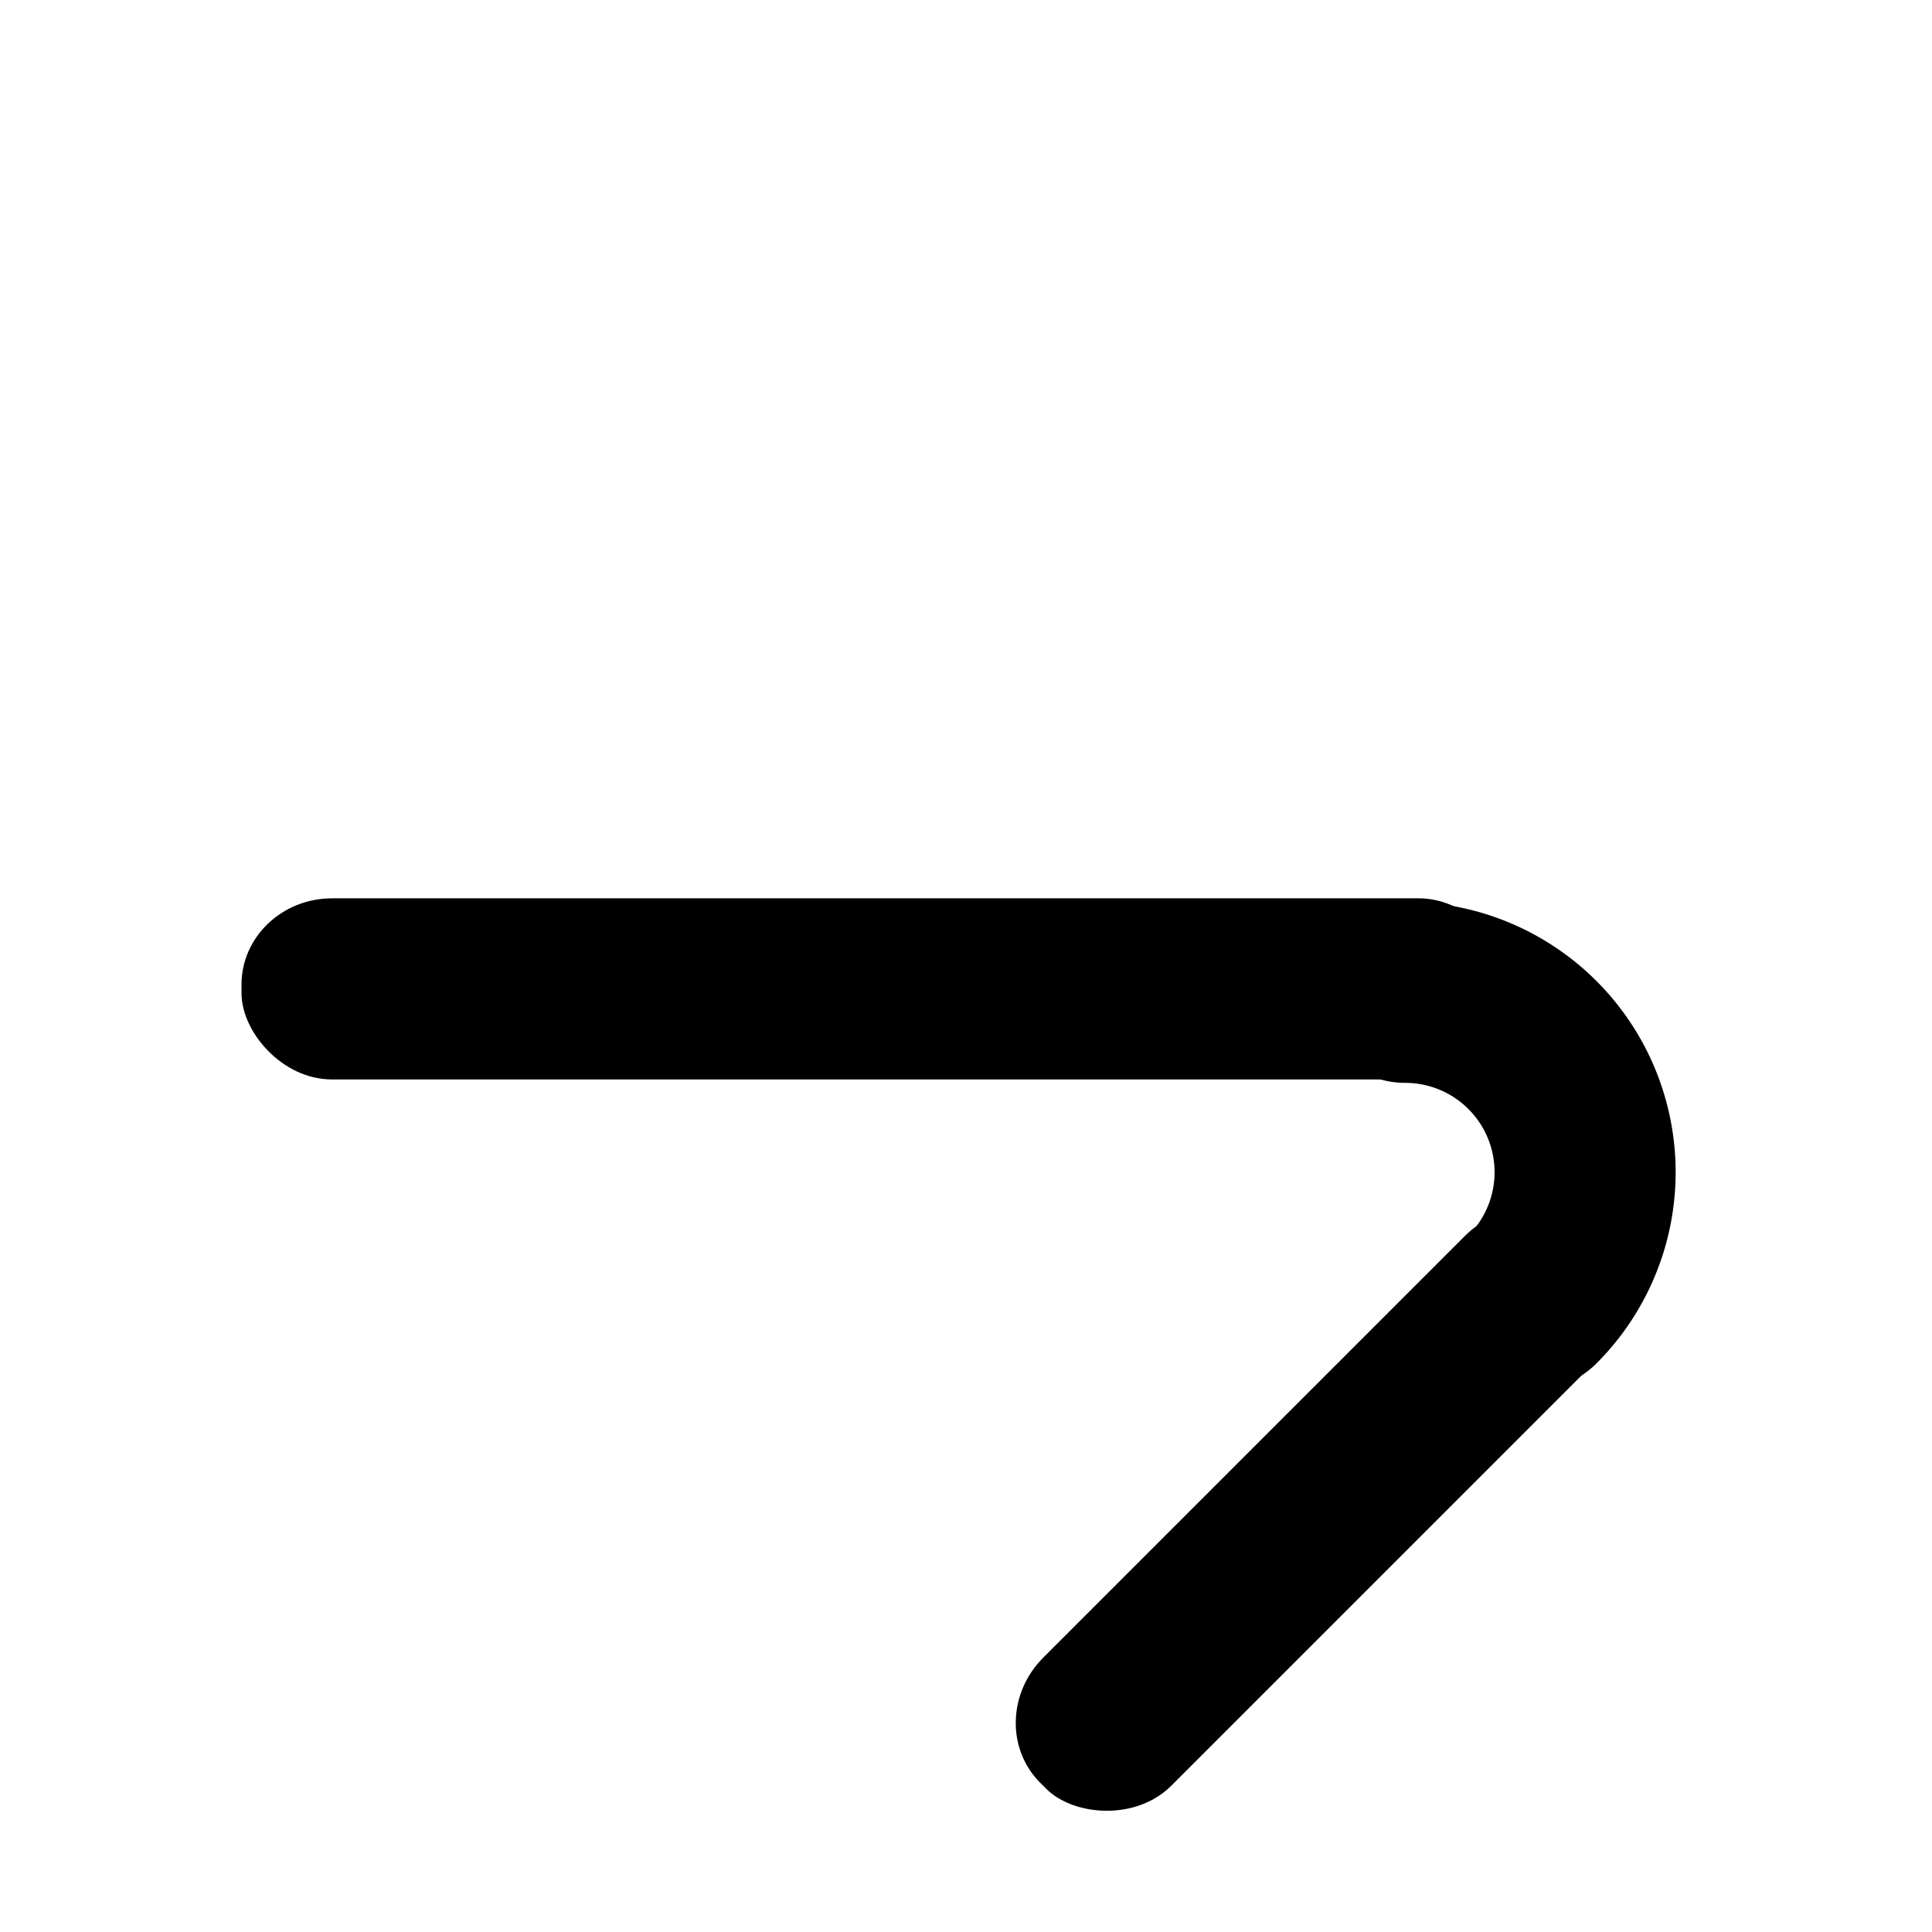
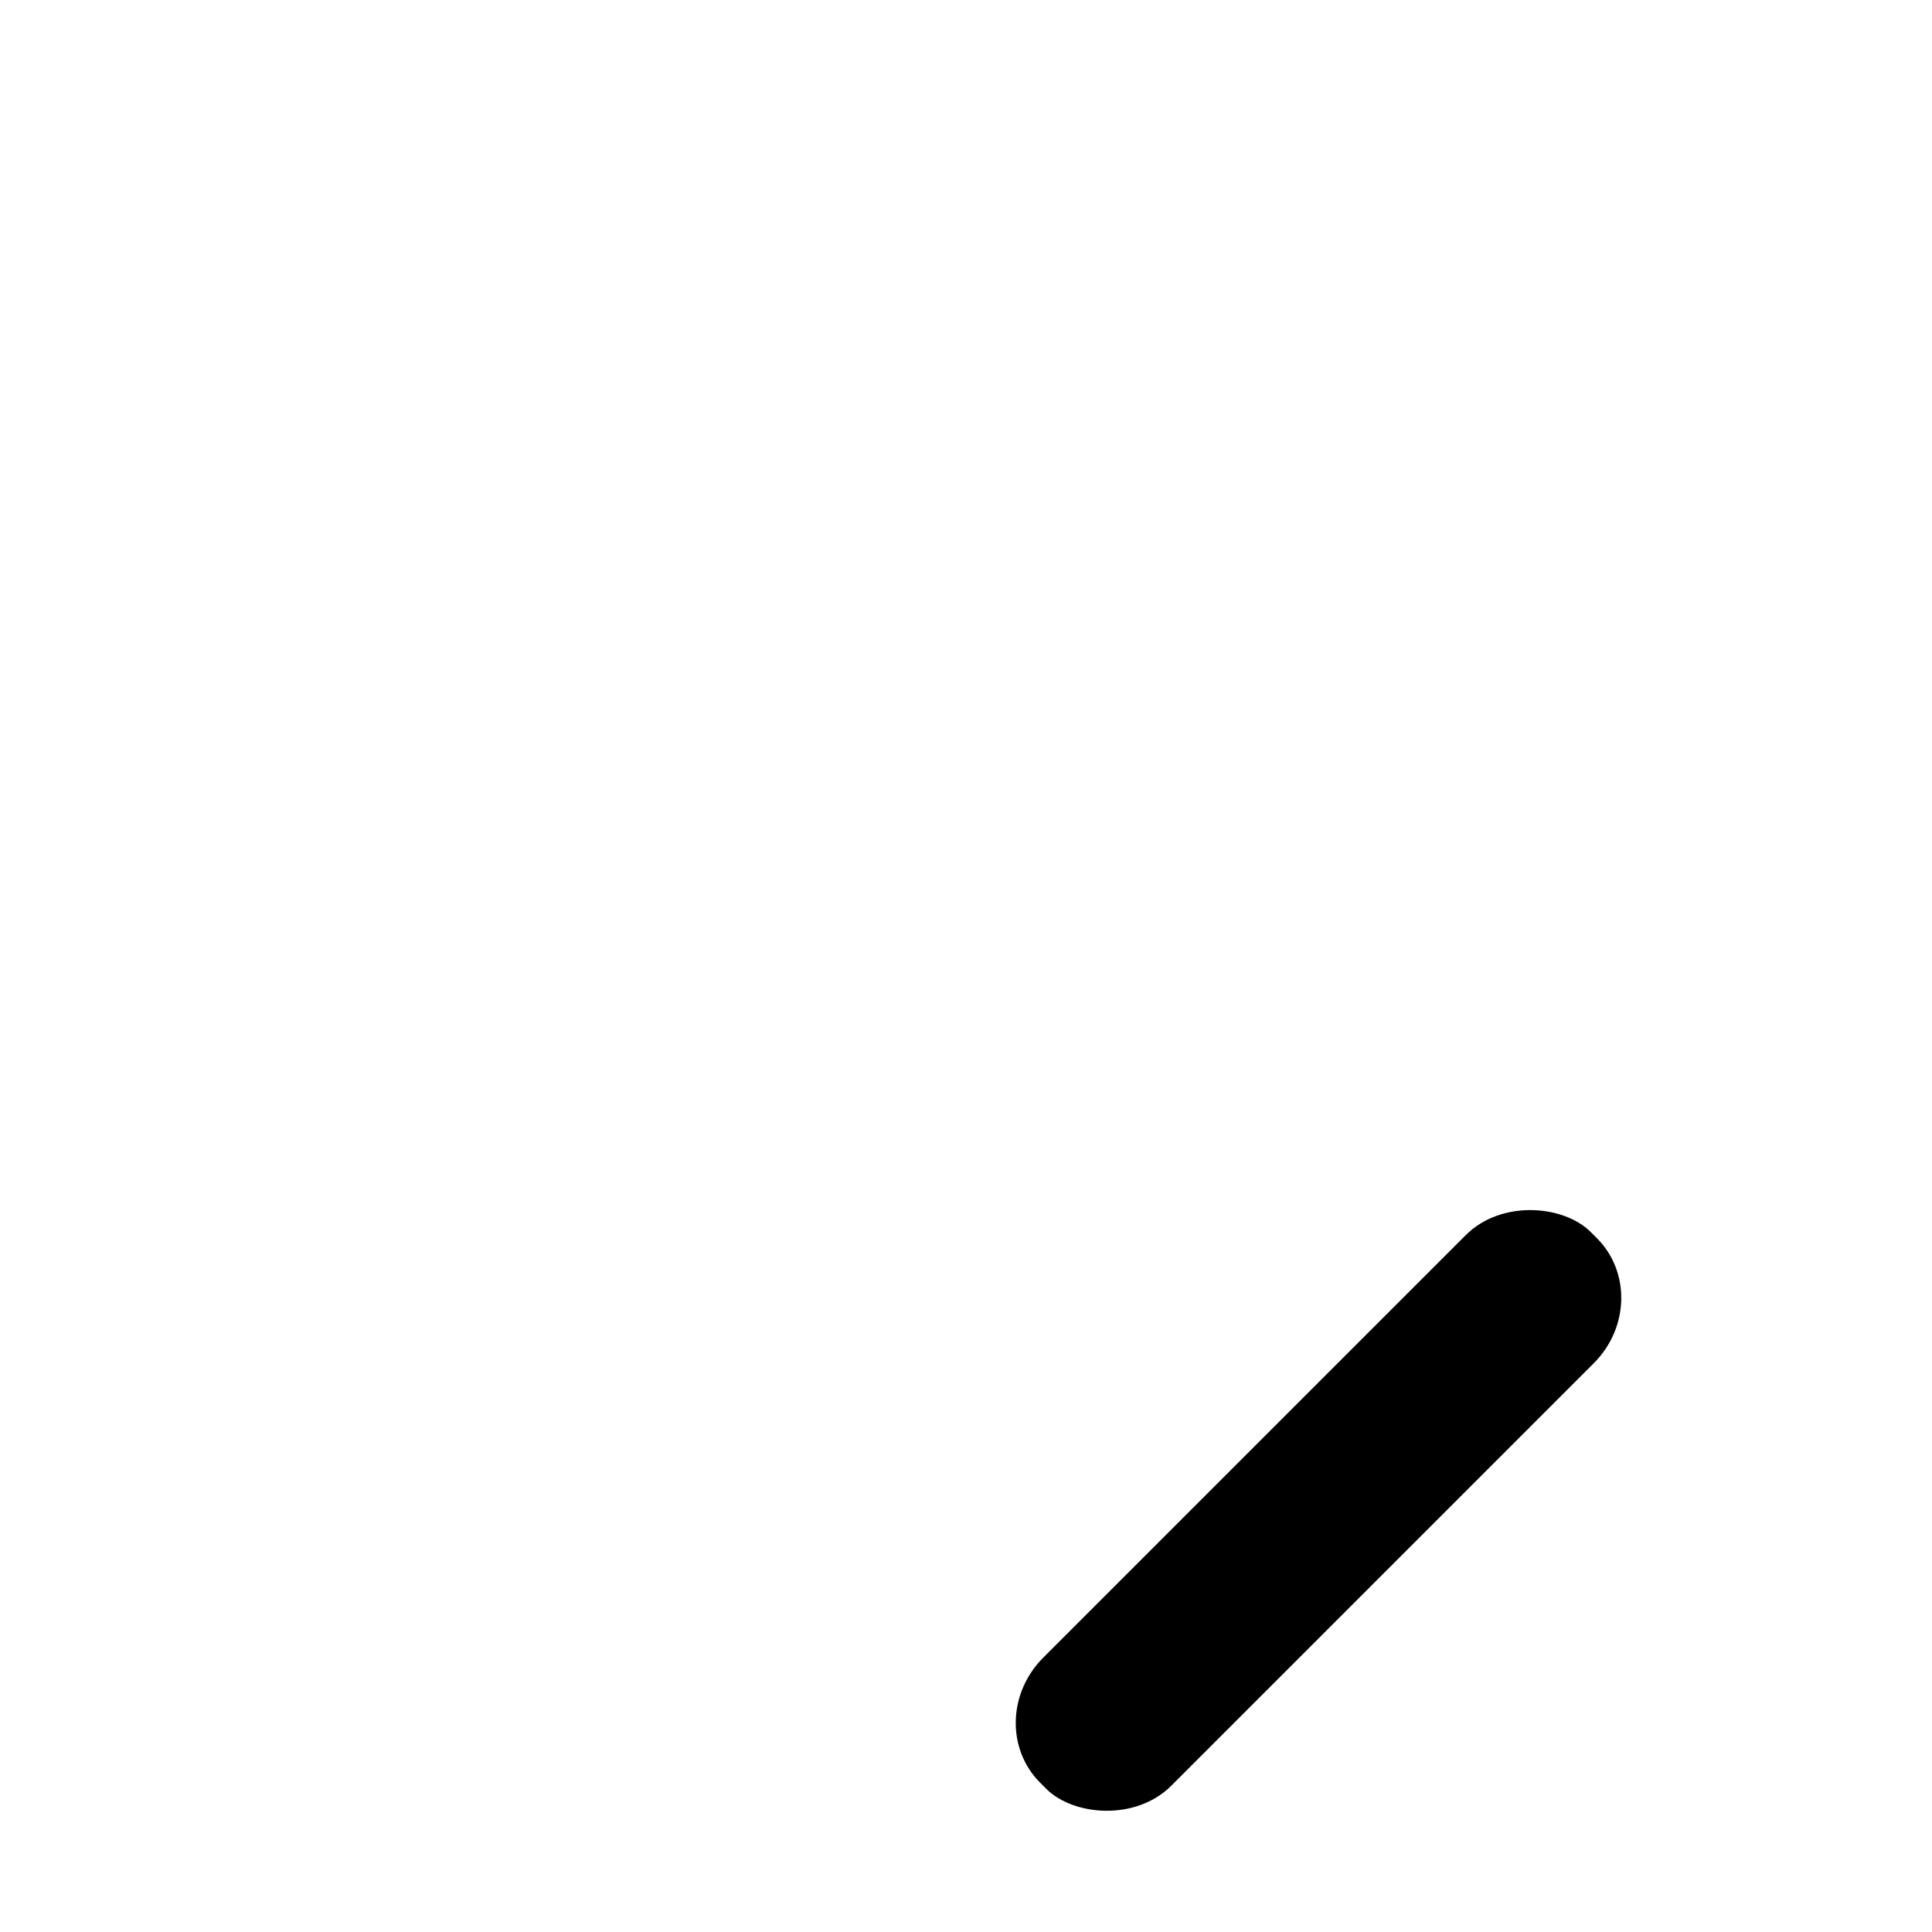
<svg xmlns="http://www.w3.org/2000/svg" version="1.1" width="32" height="32" id="svg3116">
  <defs id="defs3118" />
  <g transform="matrix(1,0,0,-1,0,1065.241)" id="layer1">
    <g transform="matrix(-0.3,0,0,0.3,280,815.479)" id="g4179" style="display:inline">
-       <rect width="70" height="10" rx="5" ry="4.764" x="850" y="772.943" id="rect4173" style="fill:#000000;fill-opacity:1;stroke:none" />
-       <path d="m 785,775.172 a 12.172,12.172 0 0 1 -8.607,-20.779" transform="matrix(0.816,0,0,0.816,215.191,145.213)" id="path4175" style="fill:none;stroke:#000000;stroke-width:12.251;stroke-linecap:round;stroke-miterlimit:0;stroke-opacity:1;stroke-dasharray:none" />
      <rect width="43" height="10" rx="5" ry="4.764" x="57.276" y="1133.392" transform="matrix(0.707,-0.707,0.707,0.707,0,0)" id="rect4177" style="fill:#000000;fill-opacity:1;stroke:none" />
    </g>
  </g>
</svg>